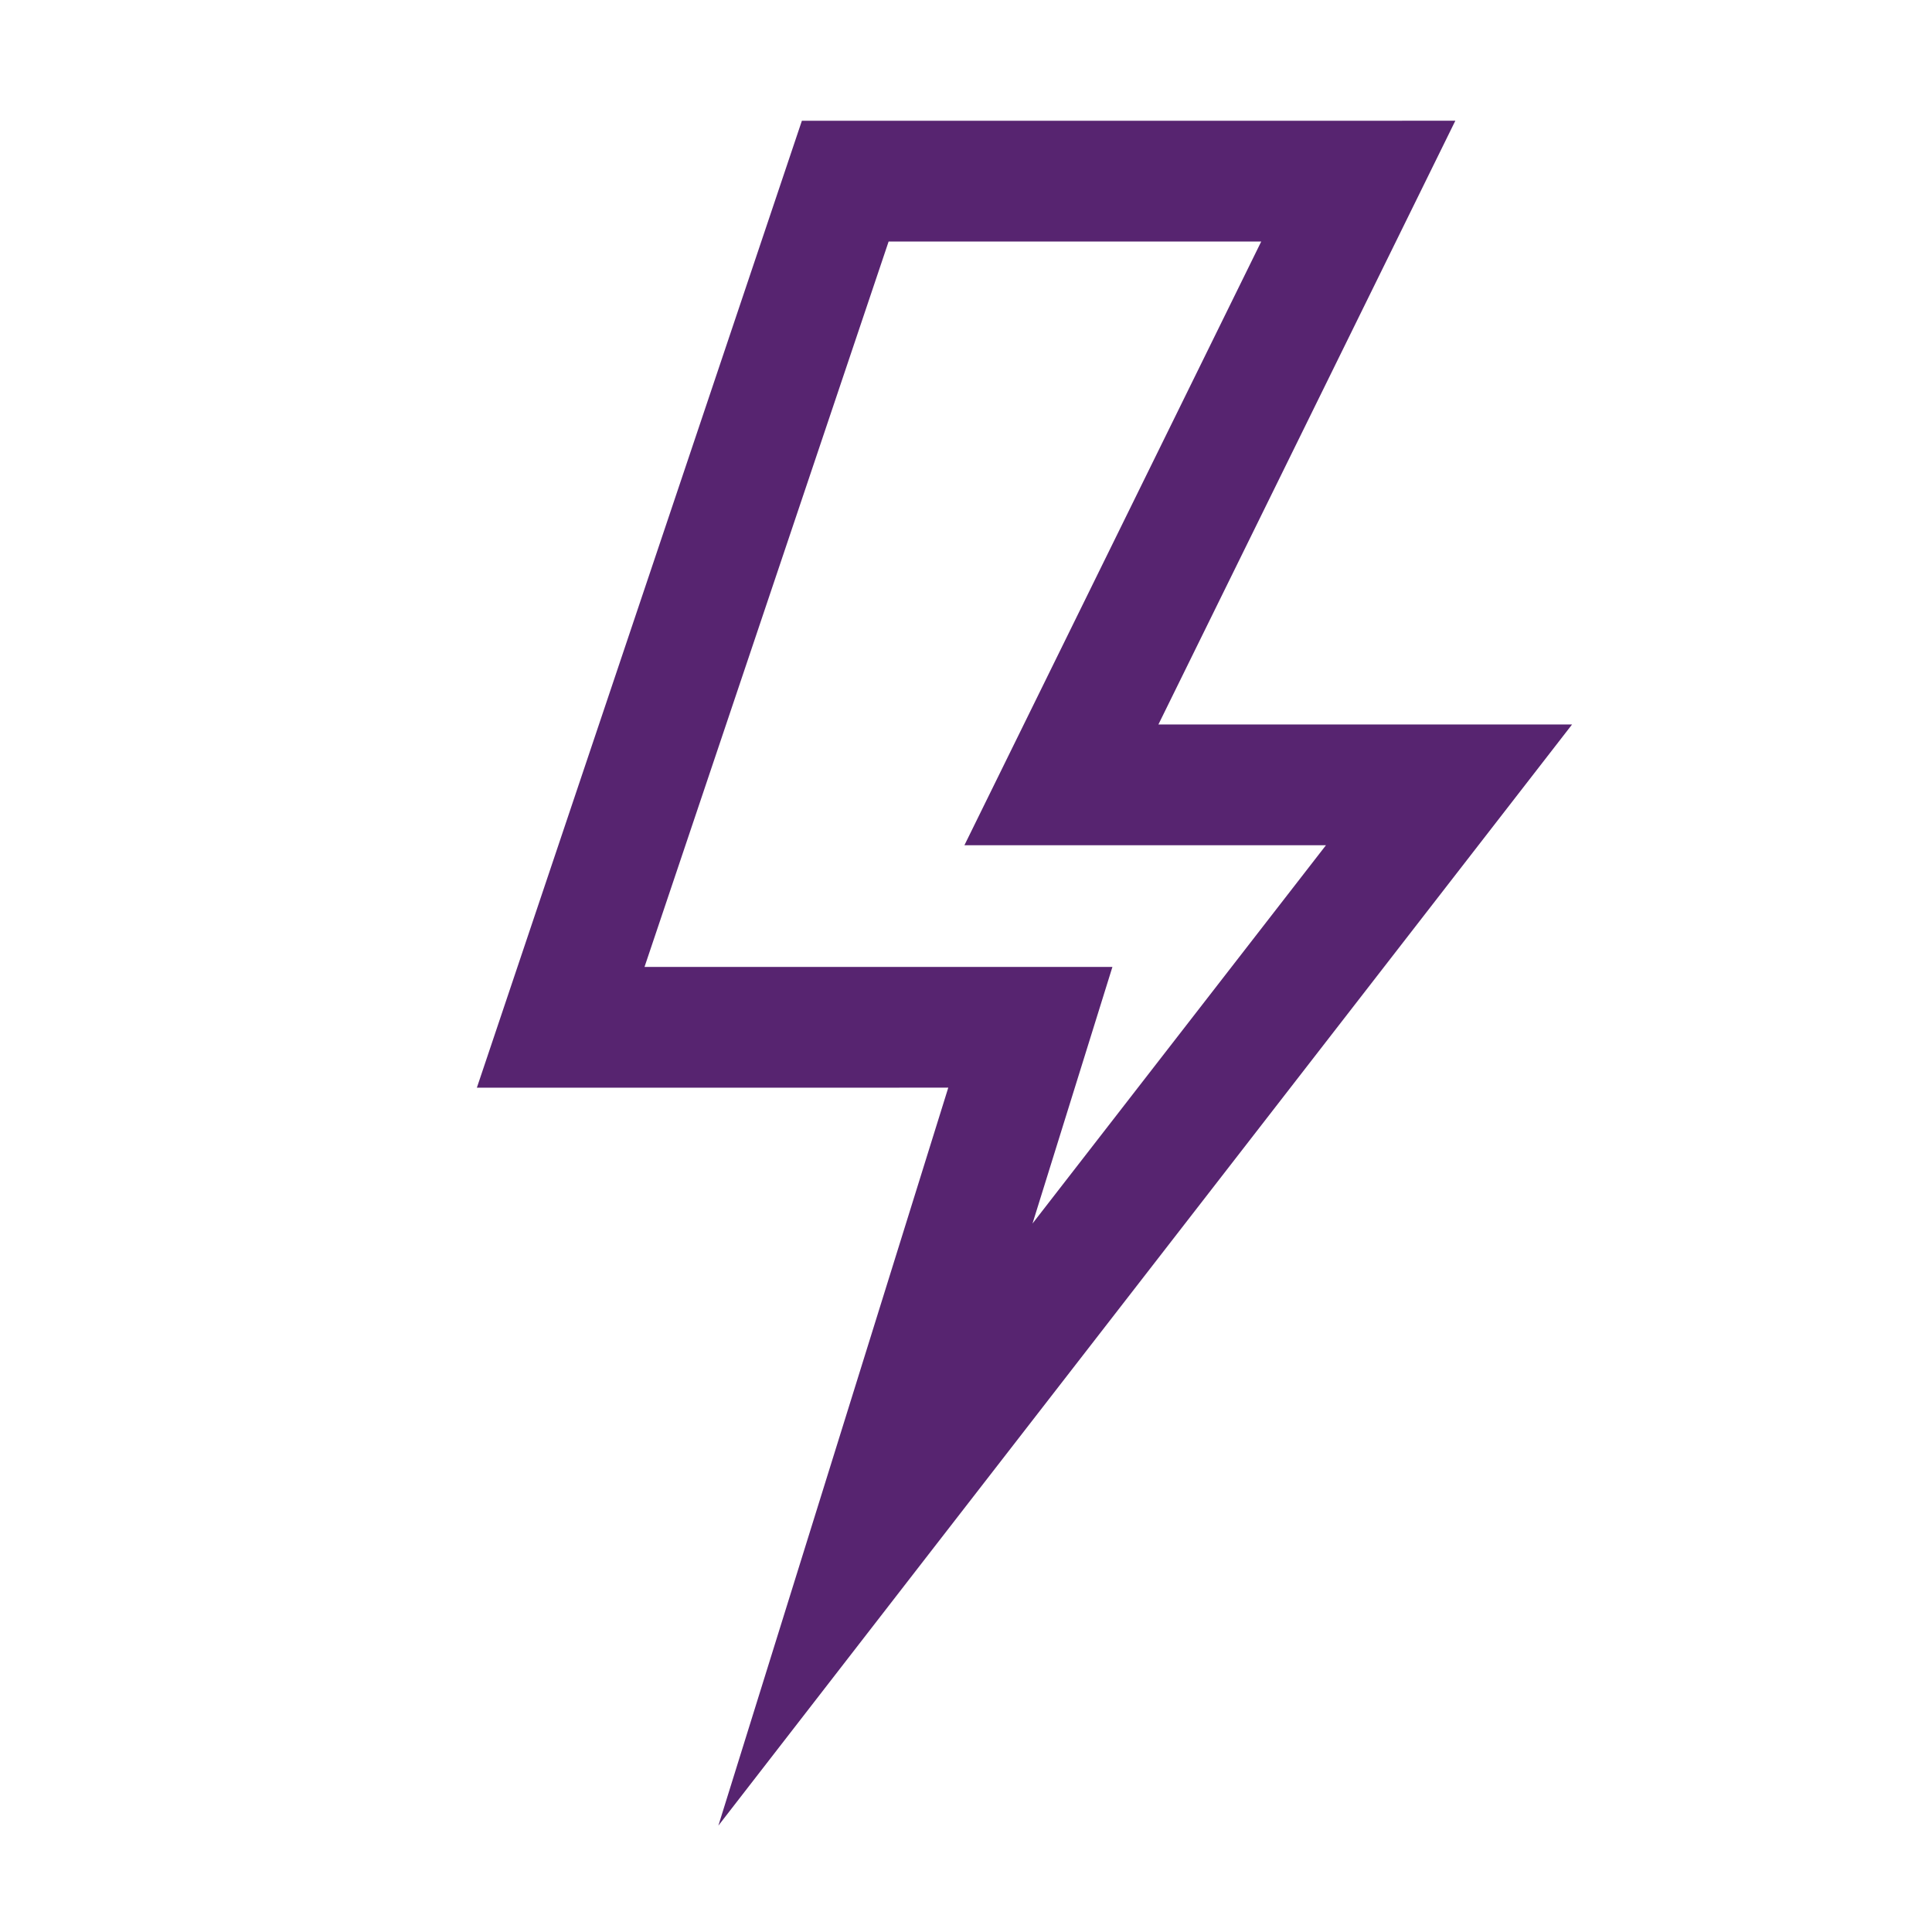
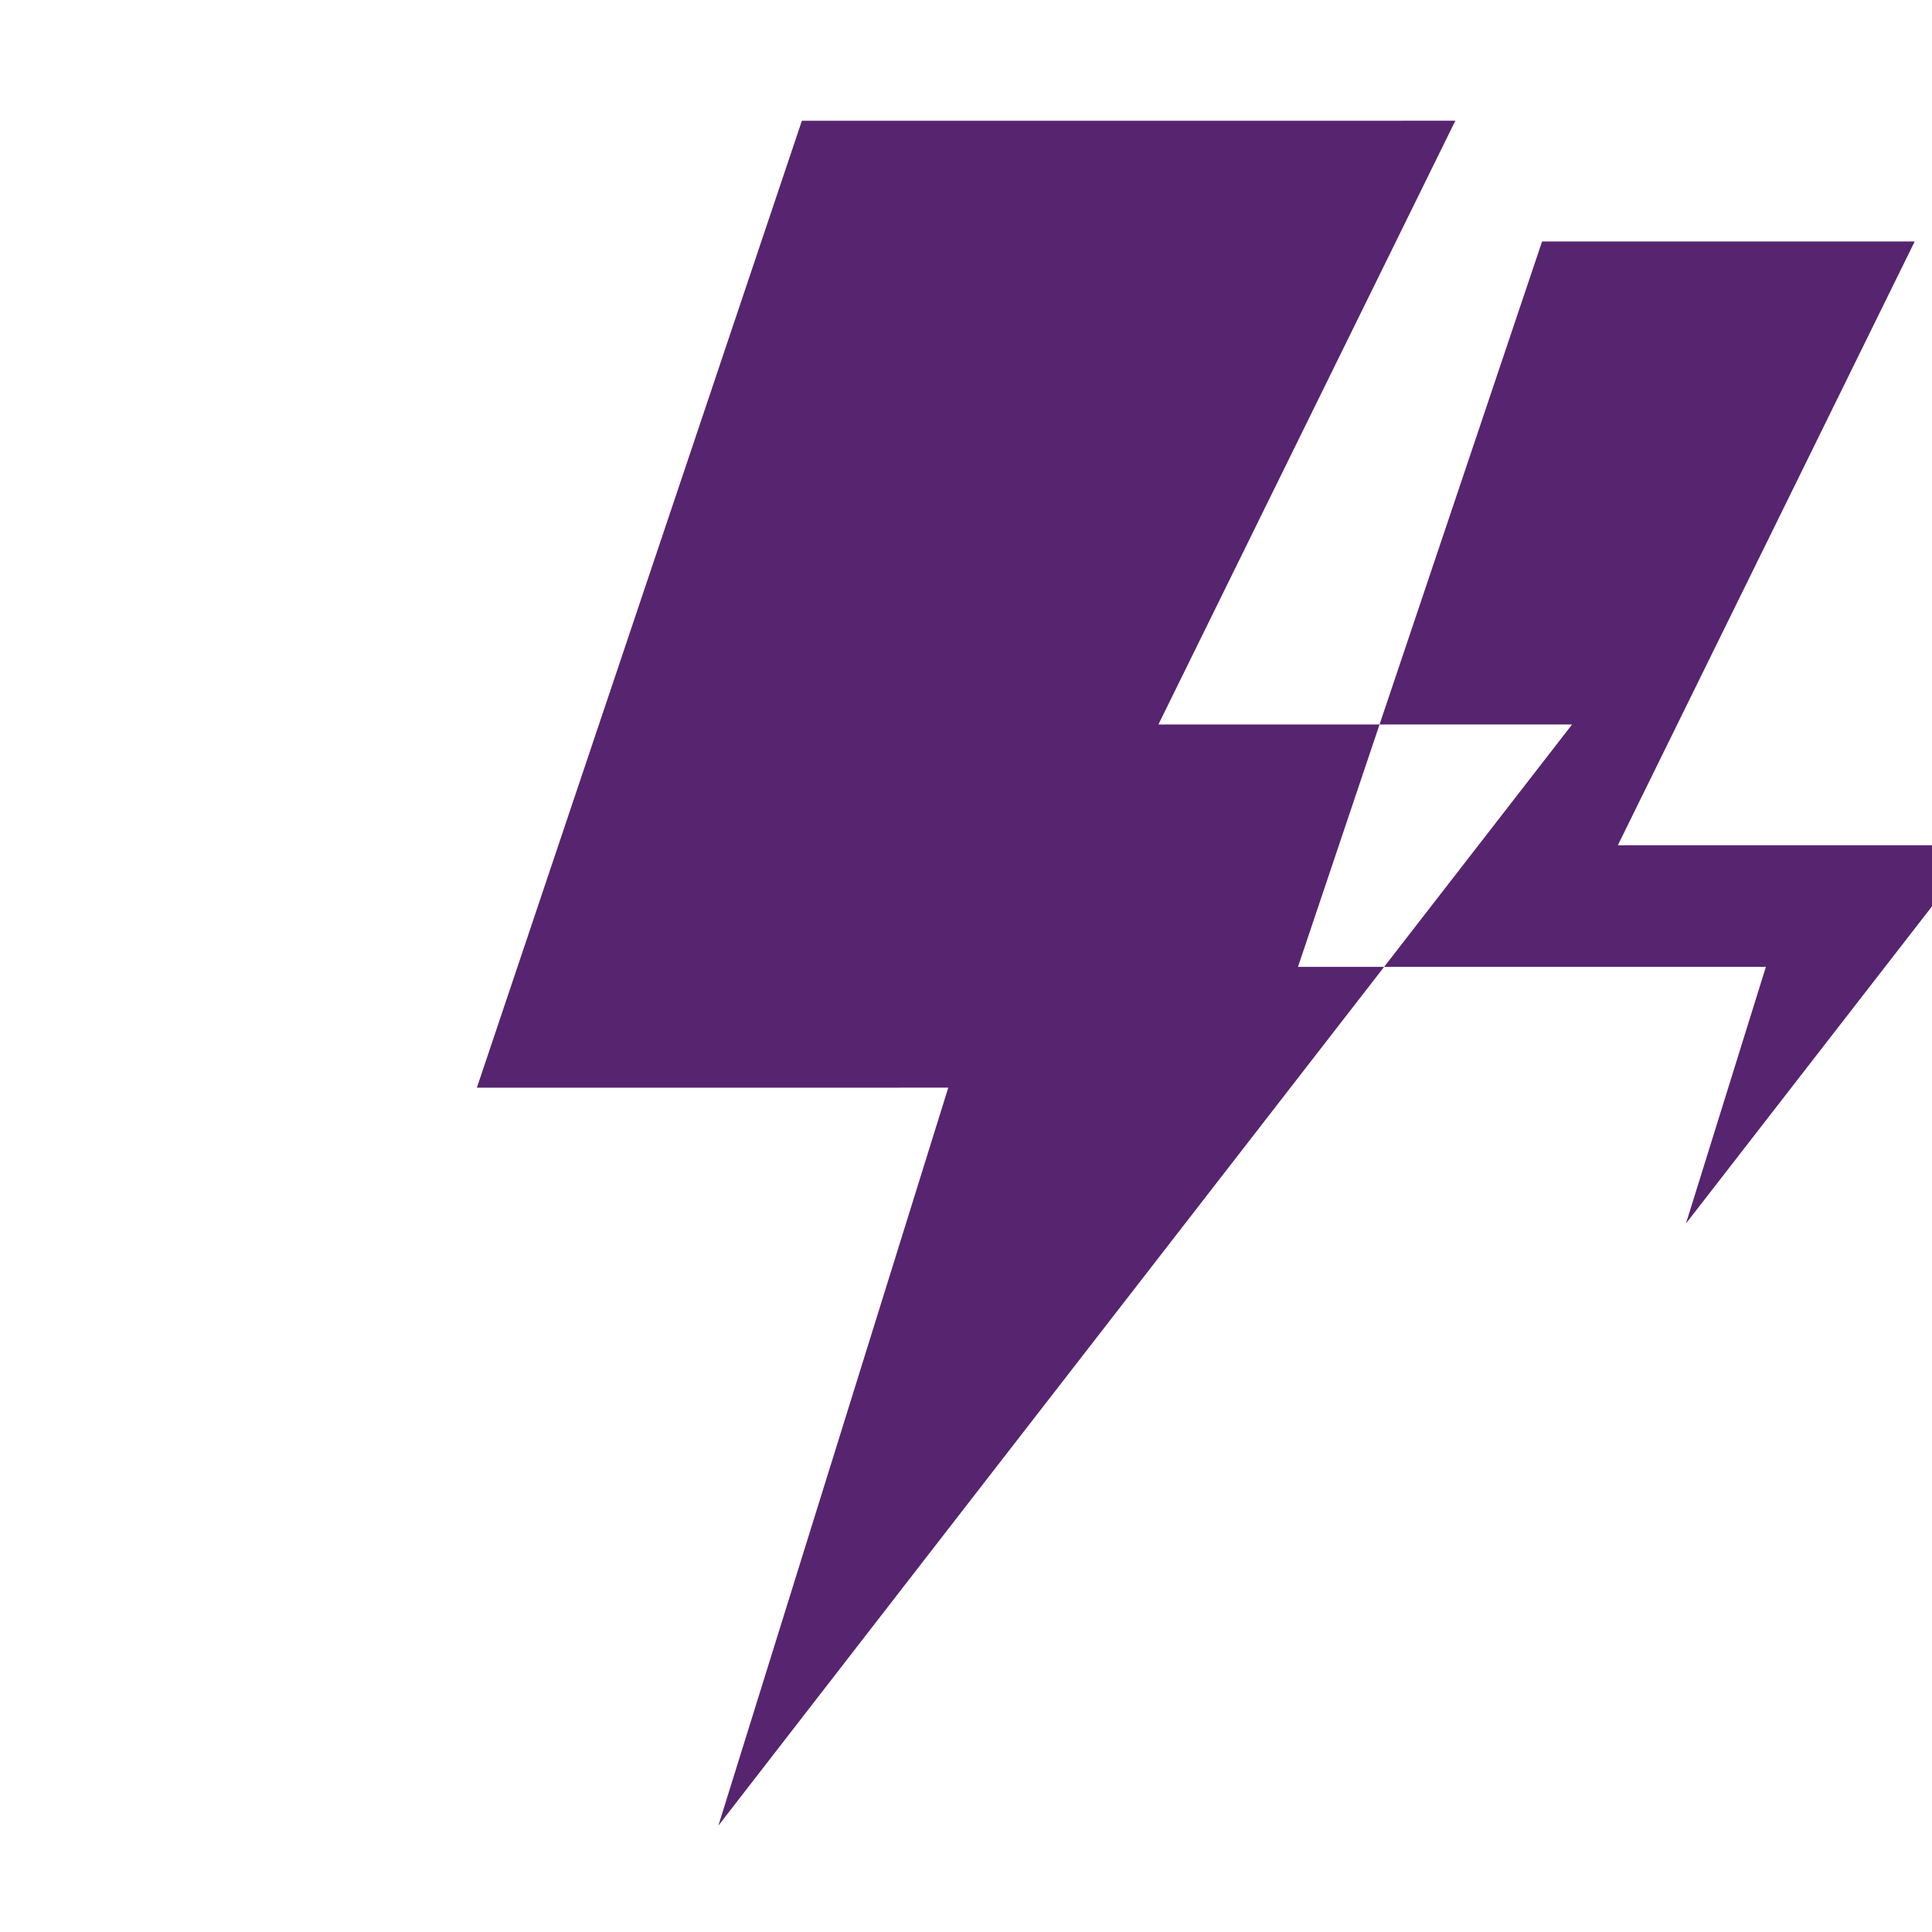
<svg xmlns="http://www.w3.org/2000/svg" fill="#000000" height="75pt" version="1.1" viewBox="0 0 75 75" width="75pt">
  <g id="change1_1">
-     <path d="m31.129 4.688l-12.617 37.536 18.3-0.001-8.925 28.648 7.945-10.254 25.195-32.492h-16.058l11.527-23.438zm3.367 4.688h14.465l-11.523 23.437h14.035l-11.391 14.684 3.102-9.961h-18.164z" fill="#572470" />
+     <path d="m31.129 4.688l-12.617 37.536 18.3-0.001-8.925 28.648 7.945-10.254 25.195-32.492h-16.058l11.527-23.438m3.367 4.688h14.465l-11.523 23.437h14.035l-11.391 14.684 3.102-9.961h-18.164z" fill="#572470" />
  </g>
</svg>